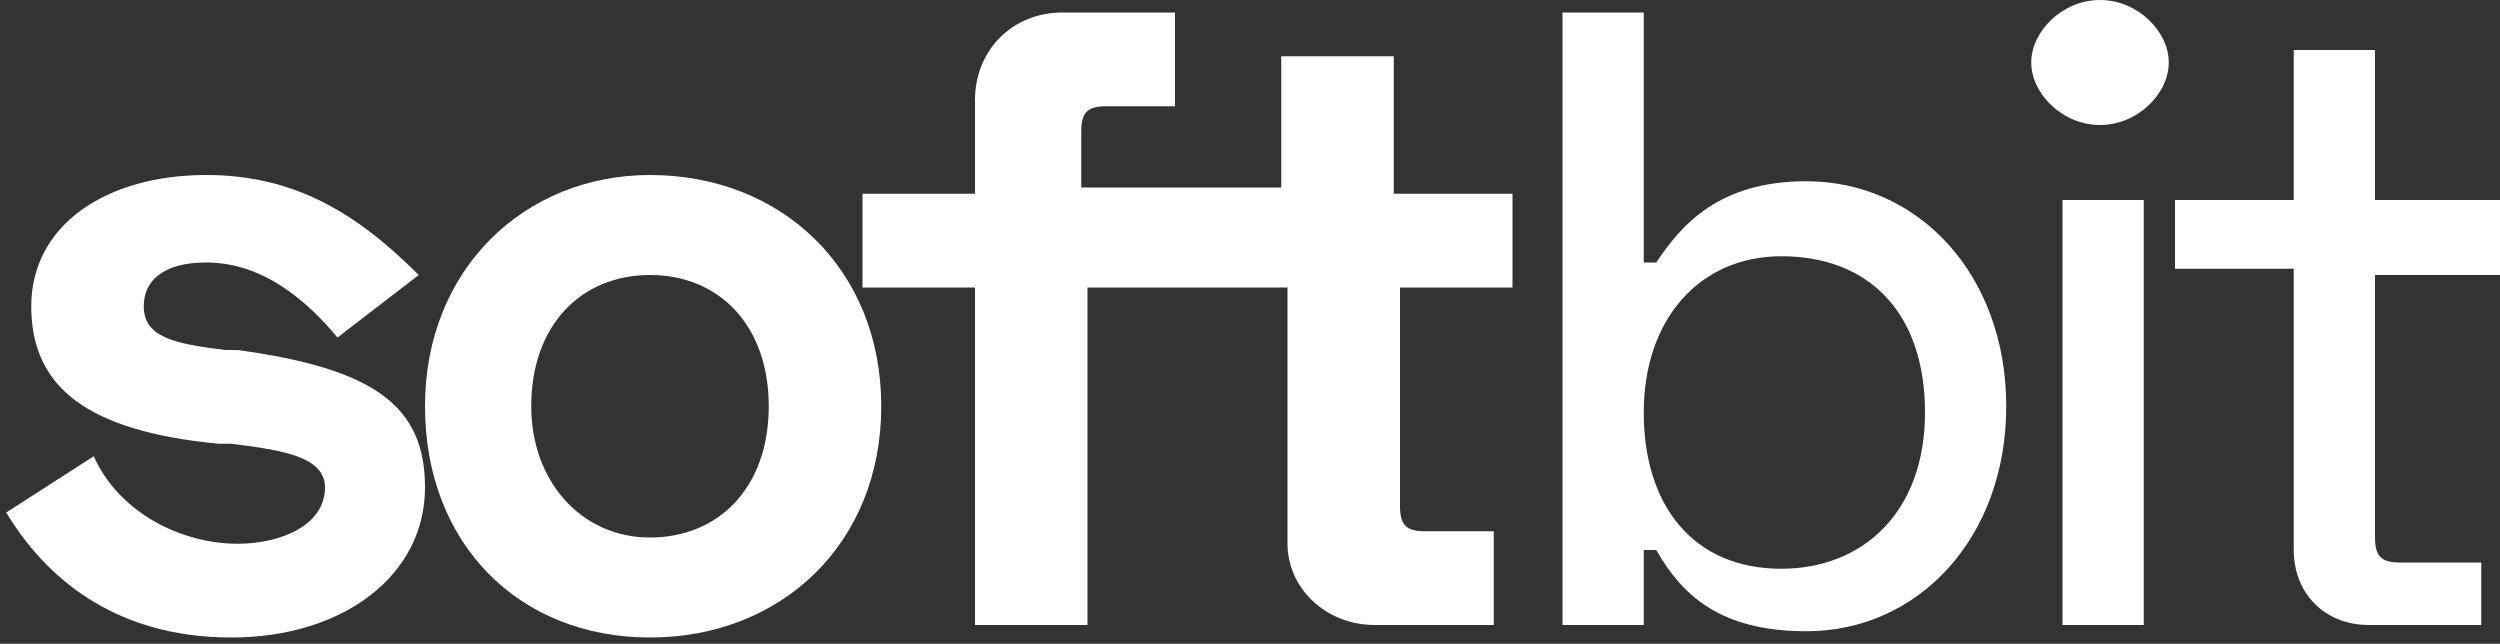
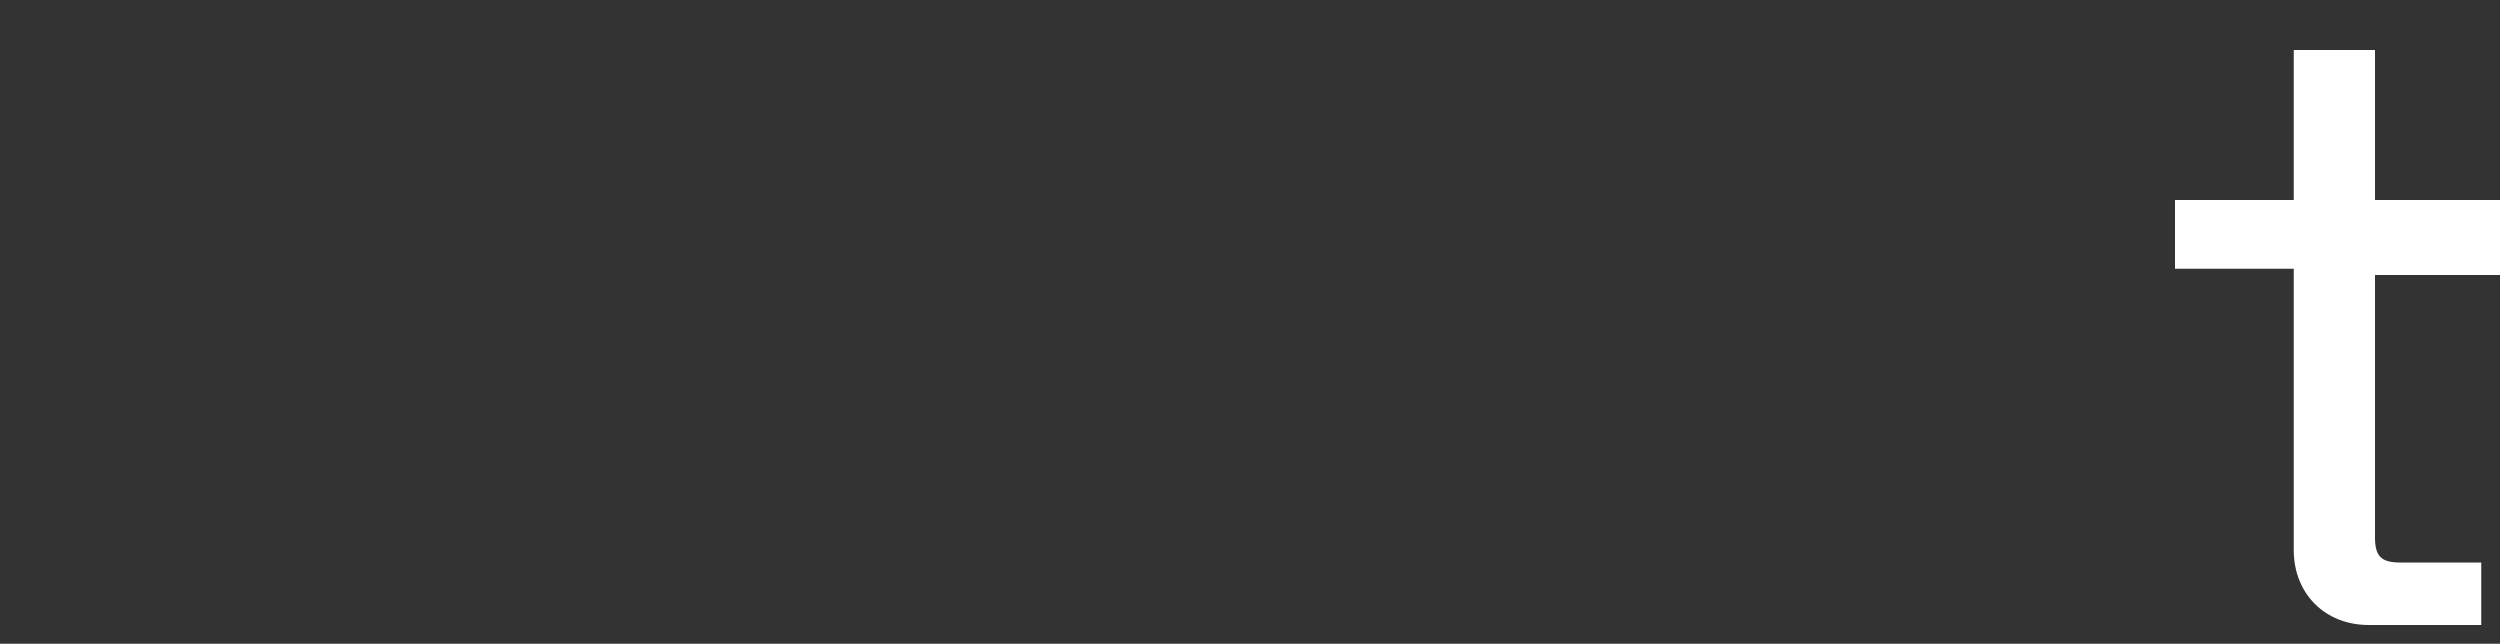
<svg xmlns="http://www.w3.org/2000/svg" version="1.1" id="Laag_1" x="0px" y="0px" viewBox="0 0 40 10.3" style="enable-background:new 0 0 40 10.3;" xml:space="preserve">
  <rect x="0" y="0" width="40" height="10.3" fill="#333333" stroke="none" />
  <style type="text/css">
	.st0{fill:#FFFFFF;}
</style>
  <g>
-     <path class="st0" d="M3.3,2.8c1.4,0,2.4,0.6,3.4,1.6l-1.3,1C4.9,4.8,4.2,4.2,3.3,4.2c-0.7,0-1,0.3-1,0.7c0,0.5,0.5,0.6,1.3,0.7h0.2   c2.2,0.3,3,0.9,3,2.2c0,1.4-1.3,2.4-3.1,2.4c-1.9,0-3-1-3.6-2l1.4-0.9c0.4,0.9,1.4,1.4,2.3,1.4c0.7,0,1.4-0.3,1.4-0.9   c0-0.5-0.7-0.6-1.5-0.7H3.5c-2.1-0.2-3-0.9-3-2.2S1.7,2.8,3.3,2.8z" />
-     <path class="st0" d="M10.4,2.8c2.1,0,3.7,1.5,3.7,3.7s-1.6,3.7-3.7,3.7S6.8,8.7,6.8,6.5S8.4,2.8,10.4,2.8z M10.4,8.6   c1.1,0,1.9-0.8,1.9-2.1s-0.8-2.1-1.9-2.1S8.5,5.2,8.5,6.5C8.5,7.7,9.3,8.6,10.4,8.6z" />
-     <path class="st0" d="M22.4,4.6v3.5c0,0.3,0.1,0.4,0.4,0.4h1.1V10H22c-0.8,0-1.4-0.6-1.4-1.3V4.6h-3.2V10h-1.8V4.6h-1.8V3.1h1.8V1.6   c0-0.8,0.6-1.4,1.4-1.4h1.8v1.5h-1.1c-0.3,0-0.4,0.1-0.4,0.4V3h3.2V0.9h1.8v2.2h1.9v1.5H22.4z" />
-     <path class="st0" d="M26.3,0.2v4h0.2c0.4-0.6,1-1.3,2.4-1.3c1.8,0,3.2,1.5,3.2,3.6s-1.4,3.6-3.2,3.6c-1.4,0-2-0.6-2.4-1.3h-0.2V10   H25V0.2H26.3z M26.3,6.6c0,1.5,0.8,2.5,2.2,2.5c1.3,0,2.3-0.9,2.3-2.5s-0.9-2.5-2.3-2.5C27.2,4.1,26.3,5.1,26.3,6.6z" />
-     <path class="st0" d="M33.6,0c0.6,0,1.1,0.5,1.1,1s-0.5,1-1.1,1s-1.1-0.5-1.1-1S33,0,33.6,0z M34.3,10H33V3.2h1.3V10z" />
    <path class="st0" d="M36.7,3.2V0.8H38v2.4h2v1.2h-2v4.2C38,8.9,38.1,9,38.4,9h1.3v1h-1.8c-0.7,0-1.2-0.5-1.2-1.2V4.3h-1.9V3.2H36.7   z" />
  </g>
</svg>